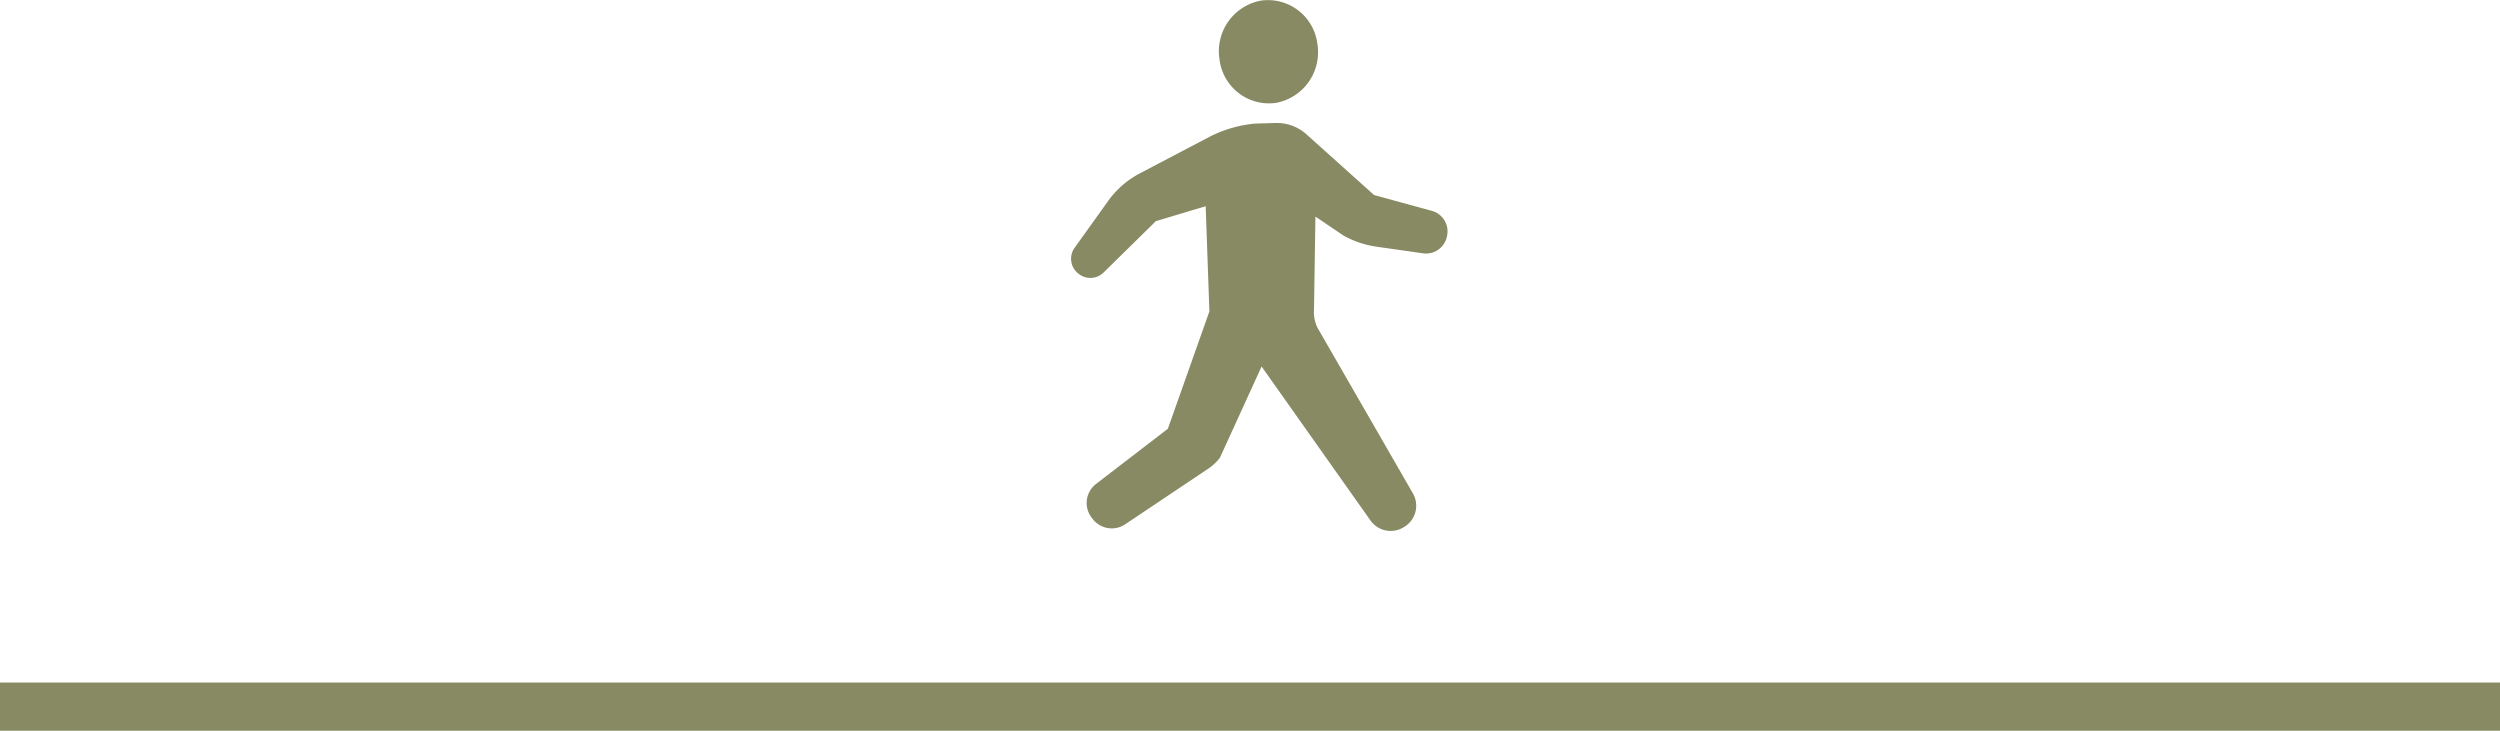
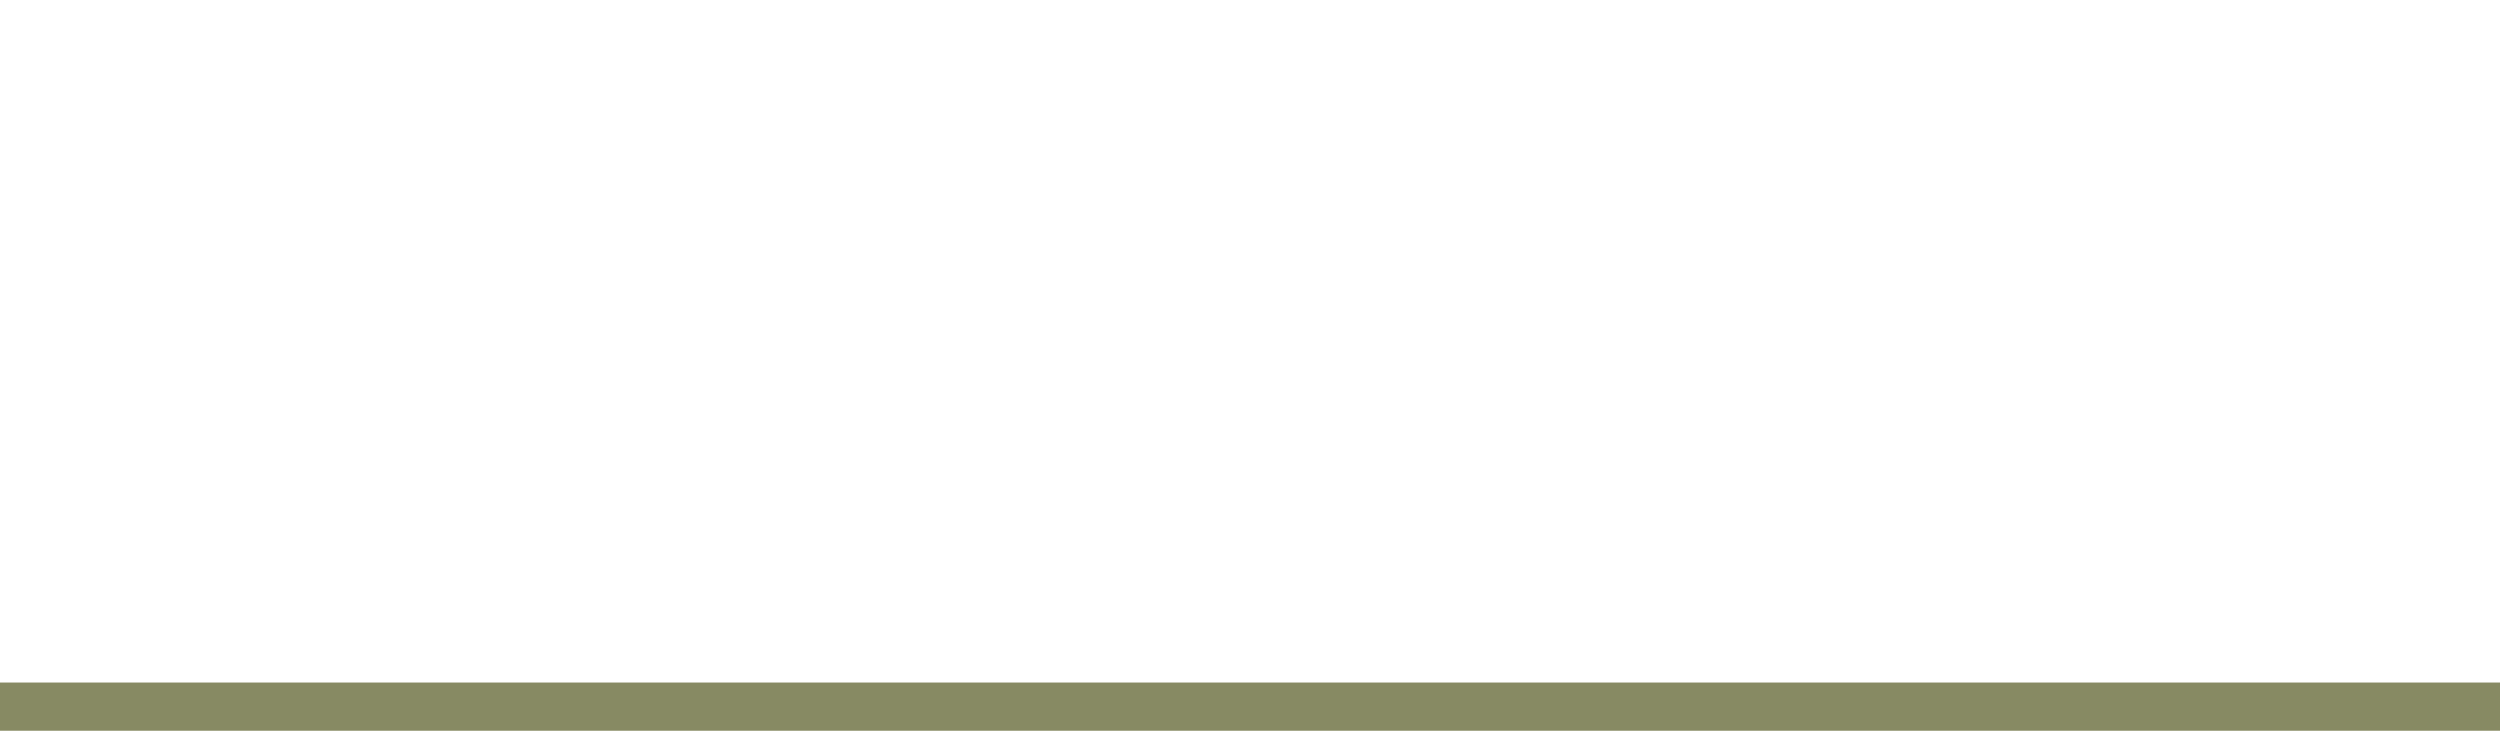
<svg xmlns="http://www.w3.org/2000/svg" width="103.869" height="30.359" viewBox="0 0 103.869 30.359">
  <g transform="translate(-389.86 -2386.891)">
    <path d="M5226.8,803H5122.931v-2H5226.8Z" transform="translate(-4733.071 1614.25)" fill="#878a63" />
    <g transform="translate(359.863 2386.891)">
-       <path d="M74.642,123.8l1.423-1.988a3.789,3.789,0,0,1,1.313-1.12l2.907-1.526a5.224,5.224,0,0,1,1.859-.531l.812-.023a1.851,1.851,0,0,1,1.365.51l2.767,2.483,2.4.657a.885.885,0,0,1,.63,1.043l-.008.035a.884.884,0,0,1-.988.686l-1.931-.275a3.971,3.971,0,0,1-1.371-.461L84.65,122.5l-.06,3.873a1.492,1.492,0,0,0,.149.752L88.7,134a1.027,1.027,0,0,1-.373,1.4l-.034.02a1.027,1.027,0,0,1-1.36-.3l-4.52-6.392-1.731,3.789a1.991,1.991,0,0,1-.479.452l-3.455,2.314a1,1,0,0,1-1.347-.212l-.039-.05a1,1,0,0,1,.177-1.417l2.98-2.289,1.725-4.876-.154-4.371-2.069.621-2.175,2.136a.779.779,0,0,1-1.01.07l-.021-.016A.779.779,0,0,1,74.642,123.8Z" transform="translate(0 -113.501)" fill="#878a63" />
-       <path d="M199.744,4.275a2.071,2.071,0,0,1-2.343-1.8,2.139,2.139,0,0,1,1.722-2.45,2.07,2.07,0,0,1,2.343,1.8A2.138,2.138,0,0,1,199.744,4.275Z" transform="translate(-116.735 0)" fill="#878a63" />
-     </g>
+       </g>
  </g>
</svg>